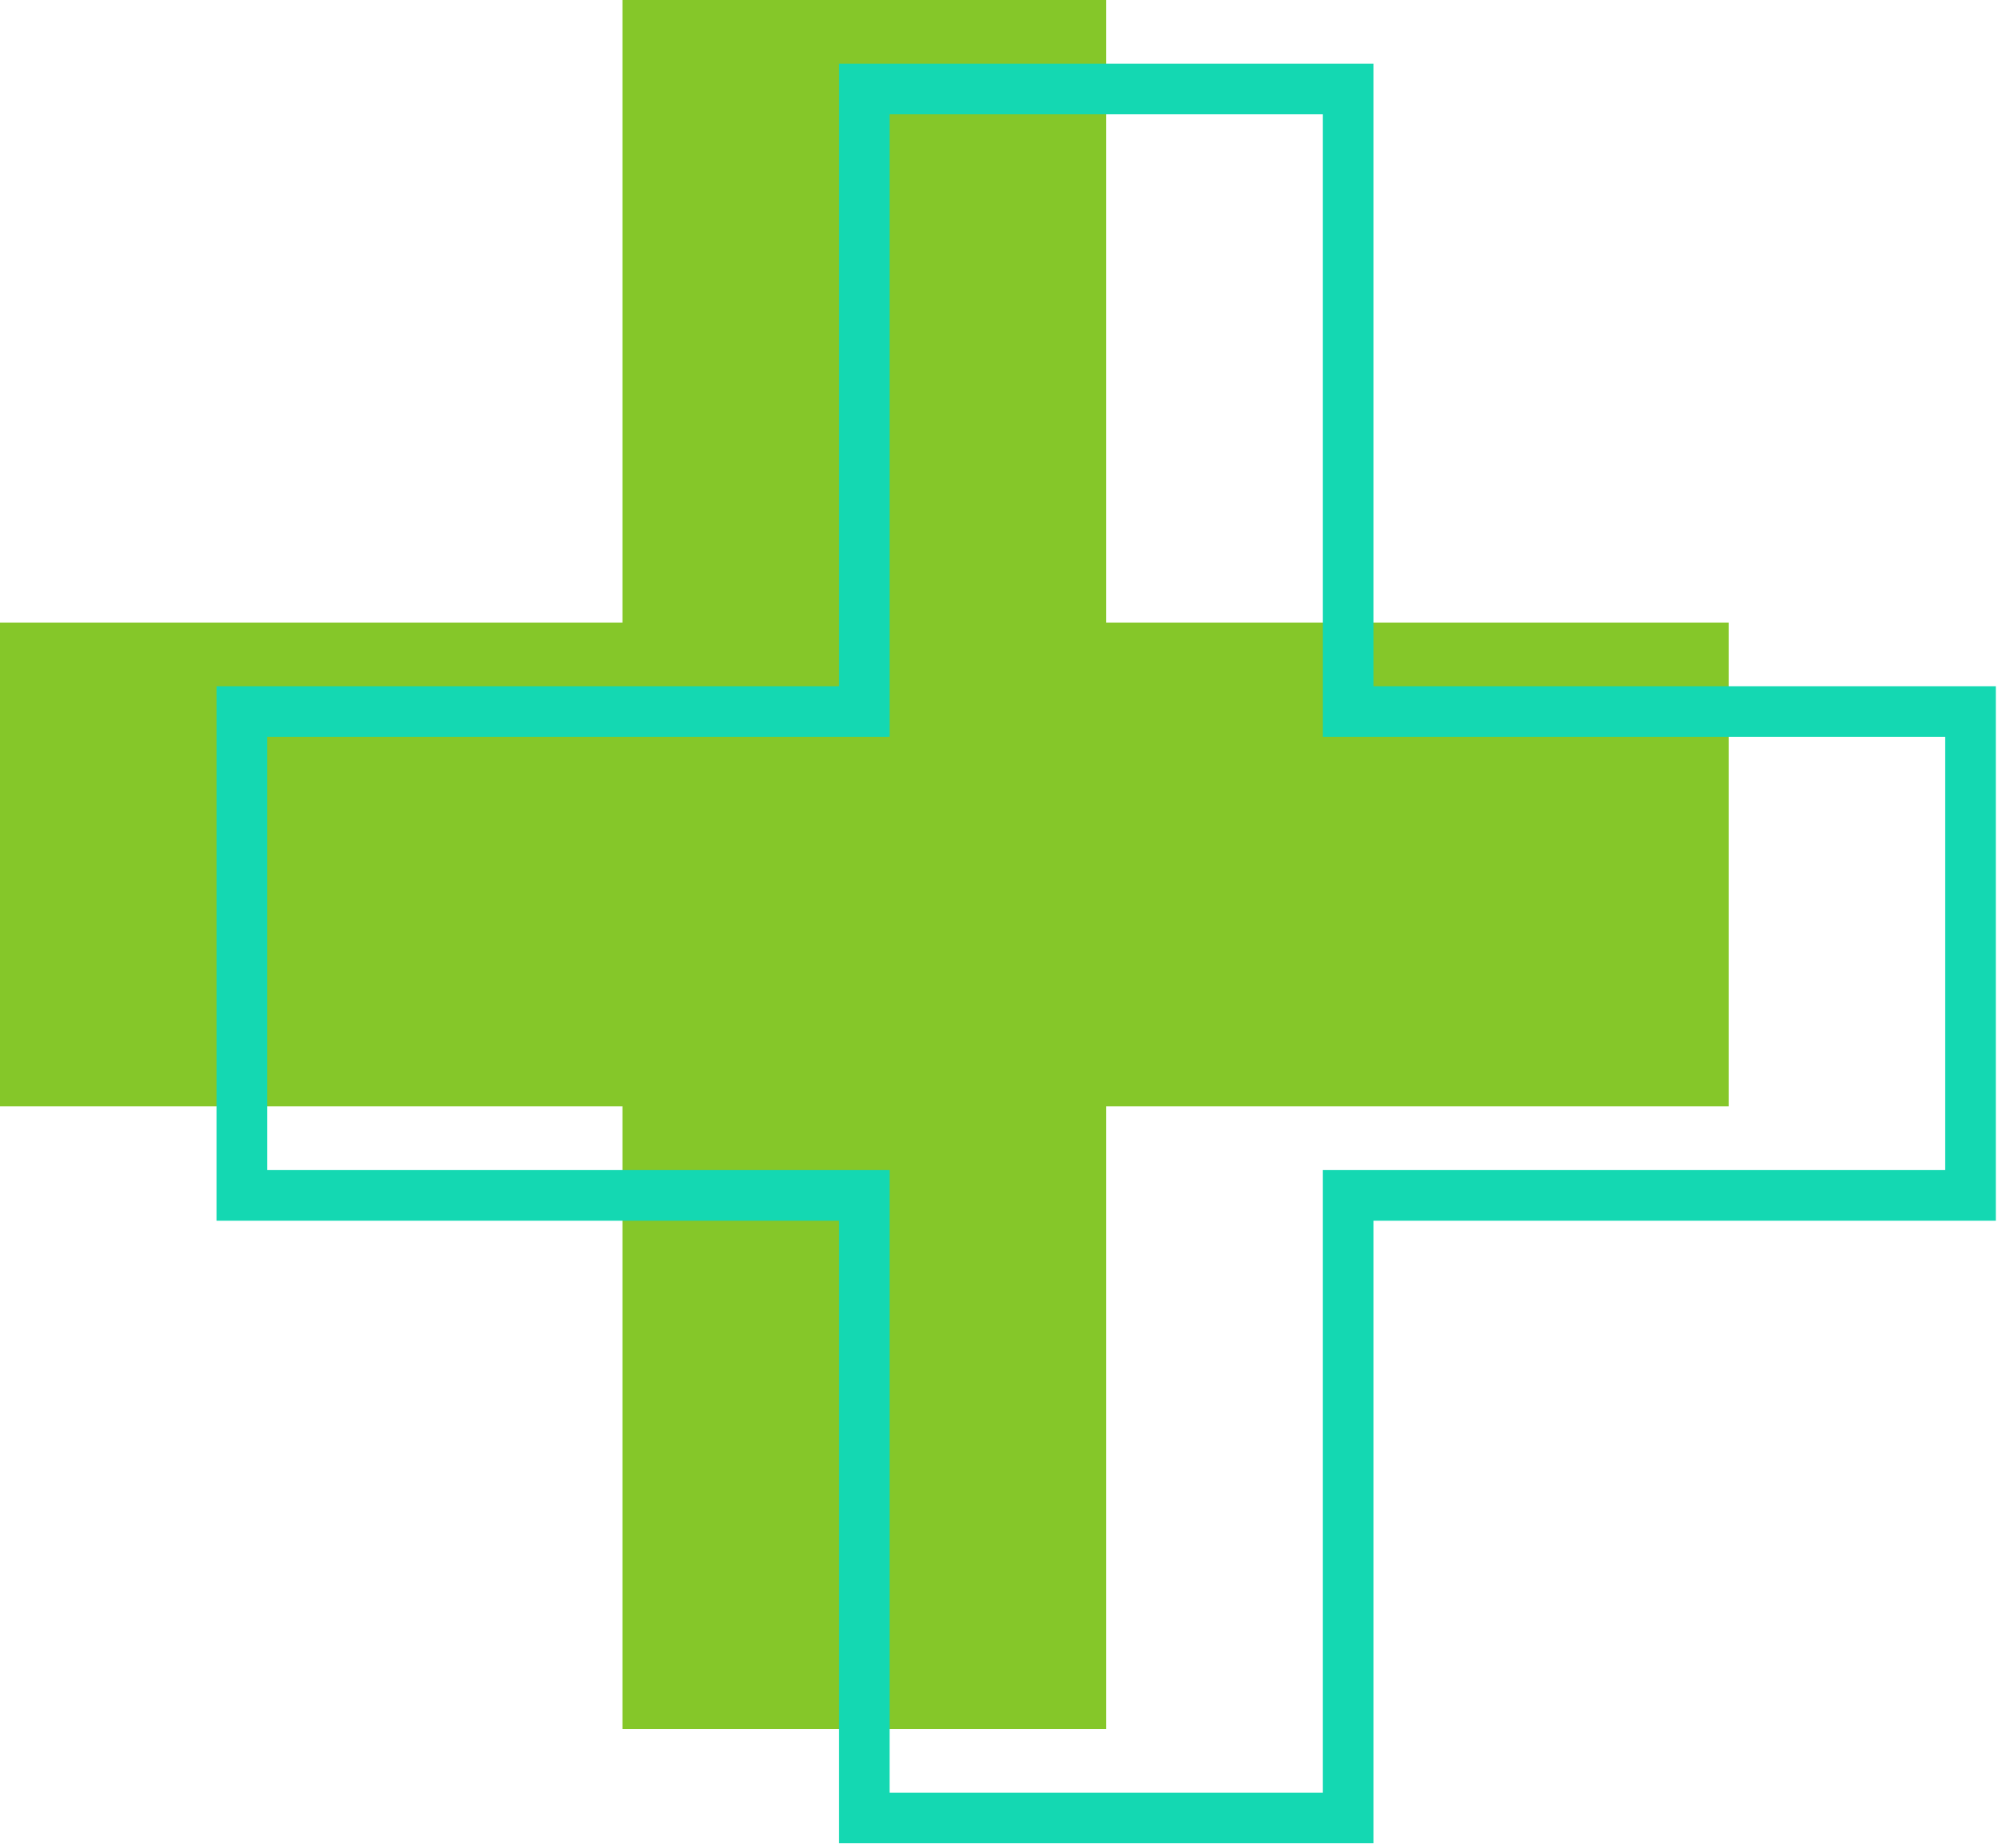
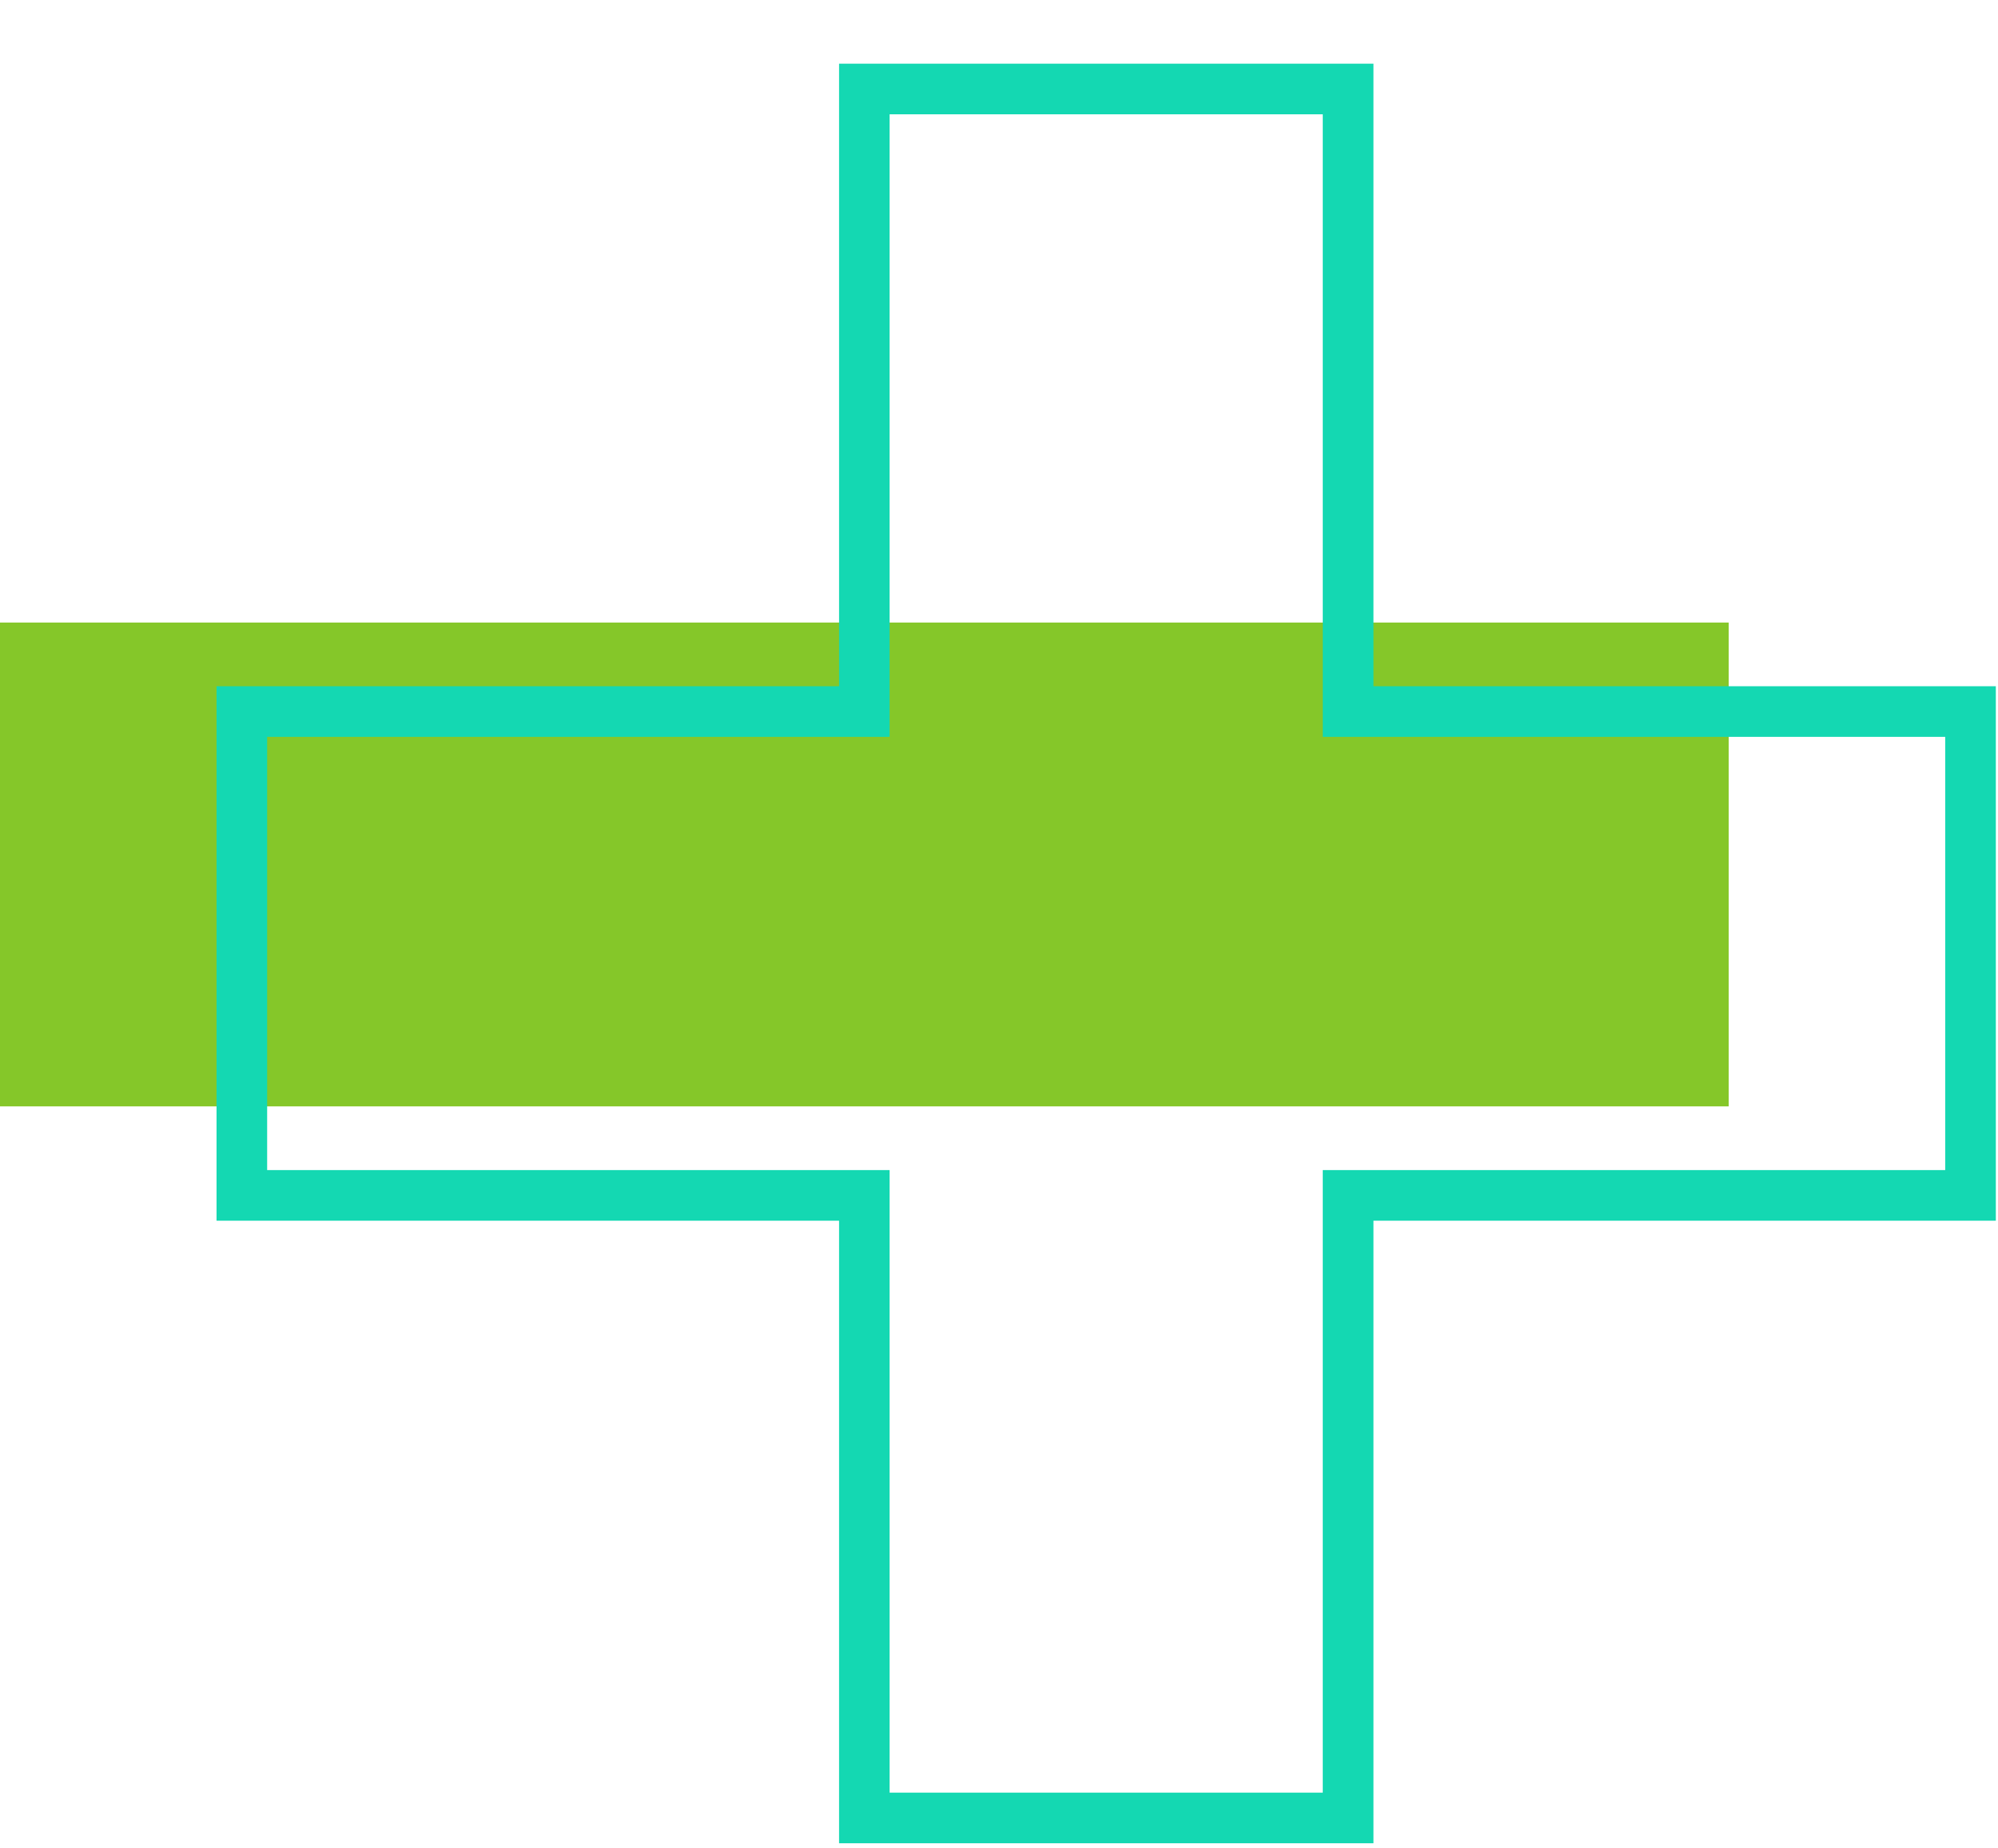
<svg xmlns="http://www.w3.org/2000/svg" width="240" height="222" viewBox="0 0 240 222" fill="none">
  <g clip-path="url(#clip0_878_5107)">
    <path d="M207.65 74.77H0V132.88H207.65V74.77Z" fill="#85C729" />
-     <path d="M132.88 0H74.769V207.65H132.88V0Z" fill="#85C729" />
    <path d="M164.97 221.38H100.79V146.61H26.01V82.42H100.79V7.65H164.98V82.42H239.75V146.61H164.98V221.38H164.97ZM106.86 215.3H158.89V140.53H233.66V88.5H158.89V13.73H106.86V88.5H32.09V140.53H106.86V215.3Z" fill="#14D8B2" />
  </g>
  <defs>
    <clipPath id="clip0_878_5107">
      <rect width="239.74" height="221.38" fill="white" />
    </clipPath>
  </defs>
</svg>